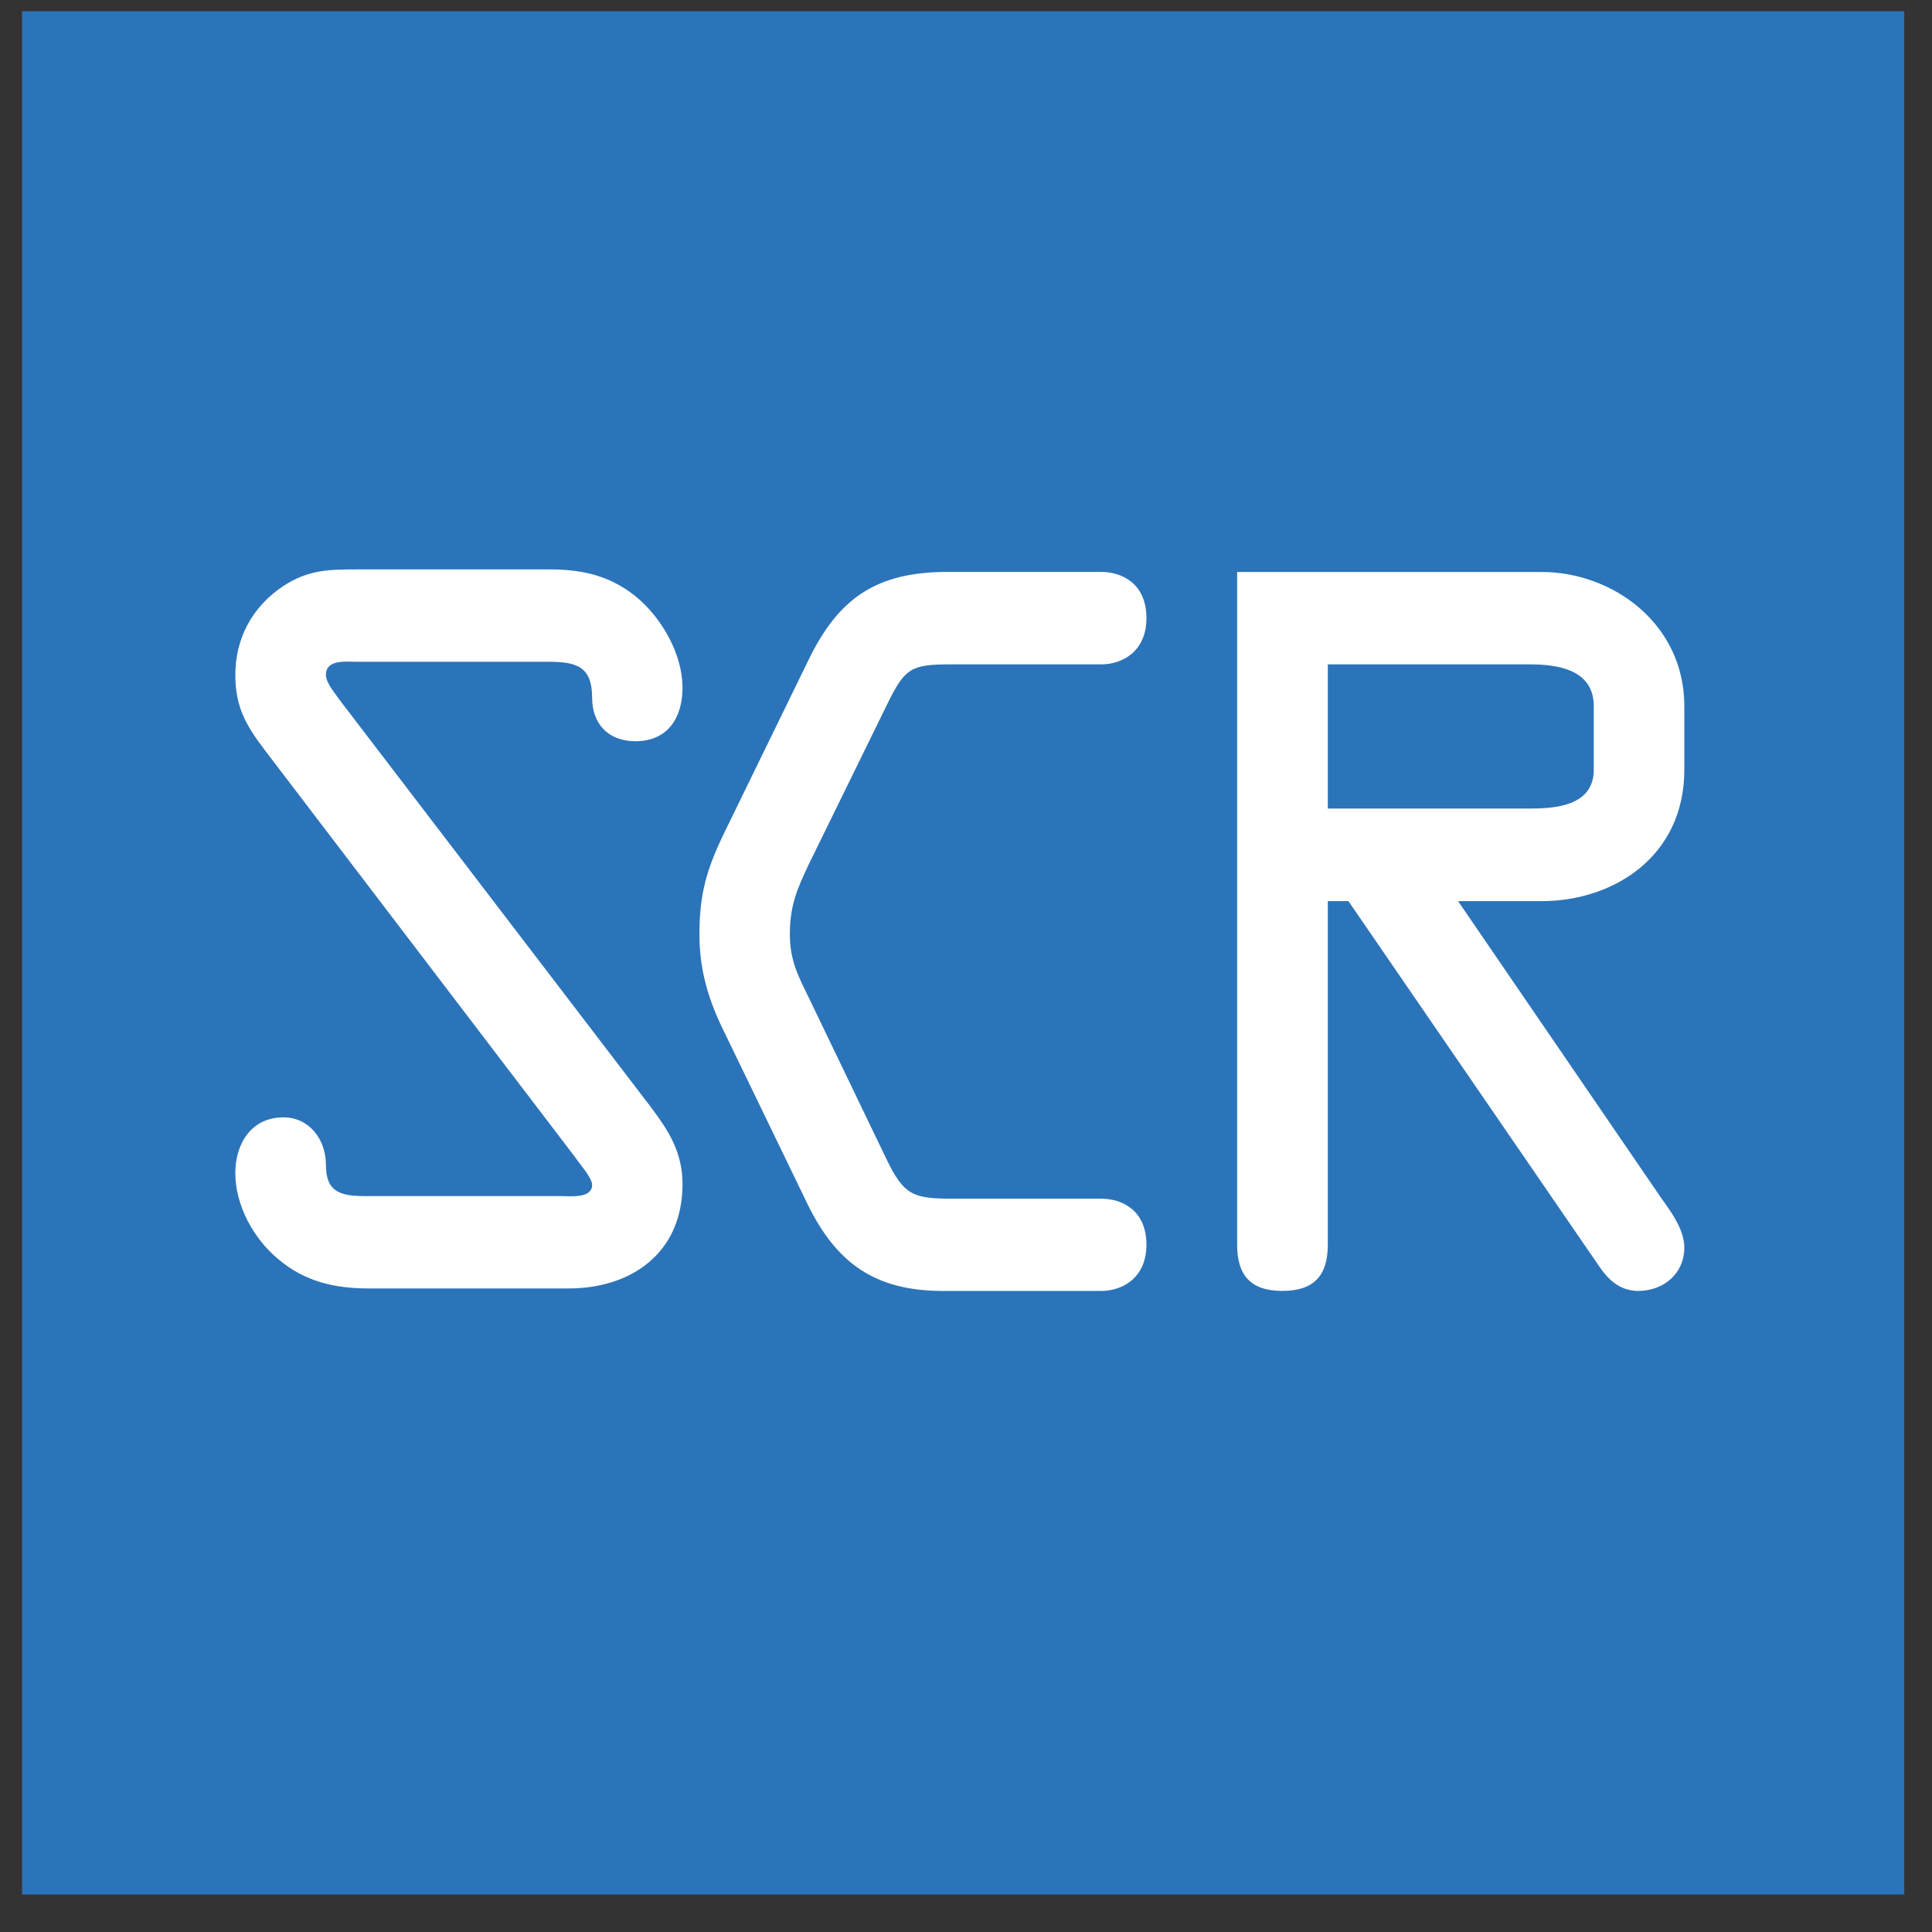
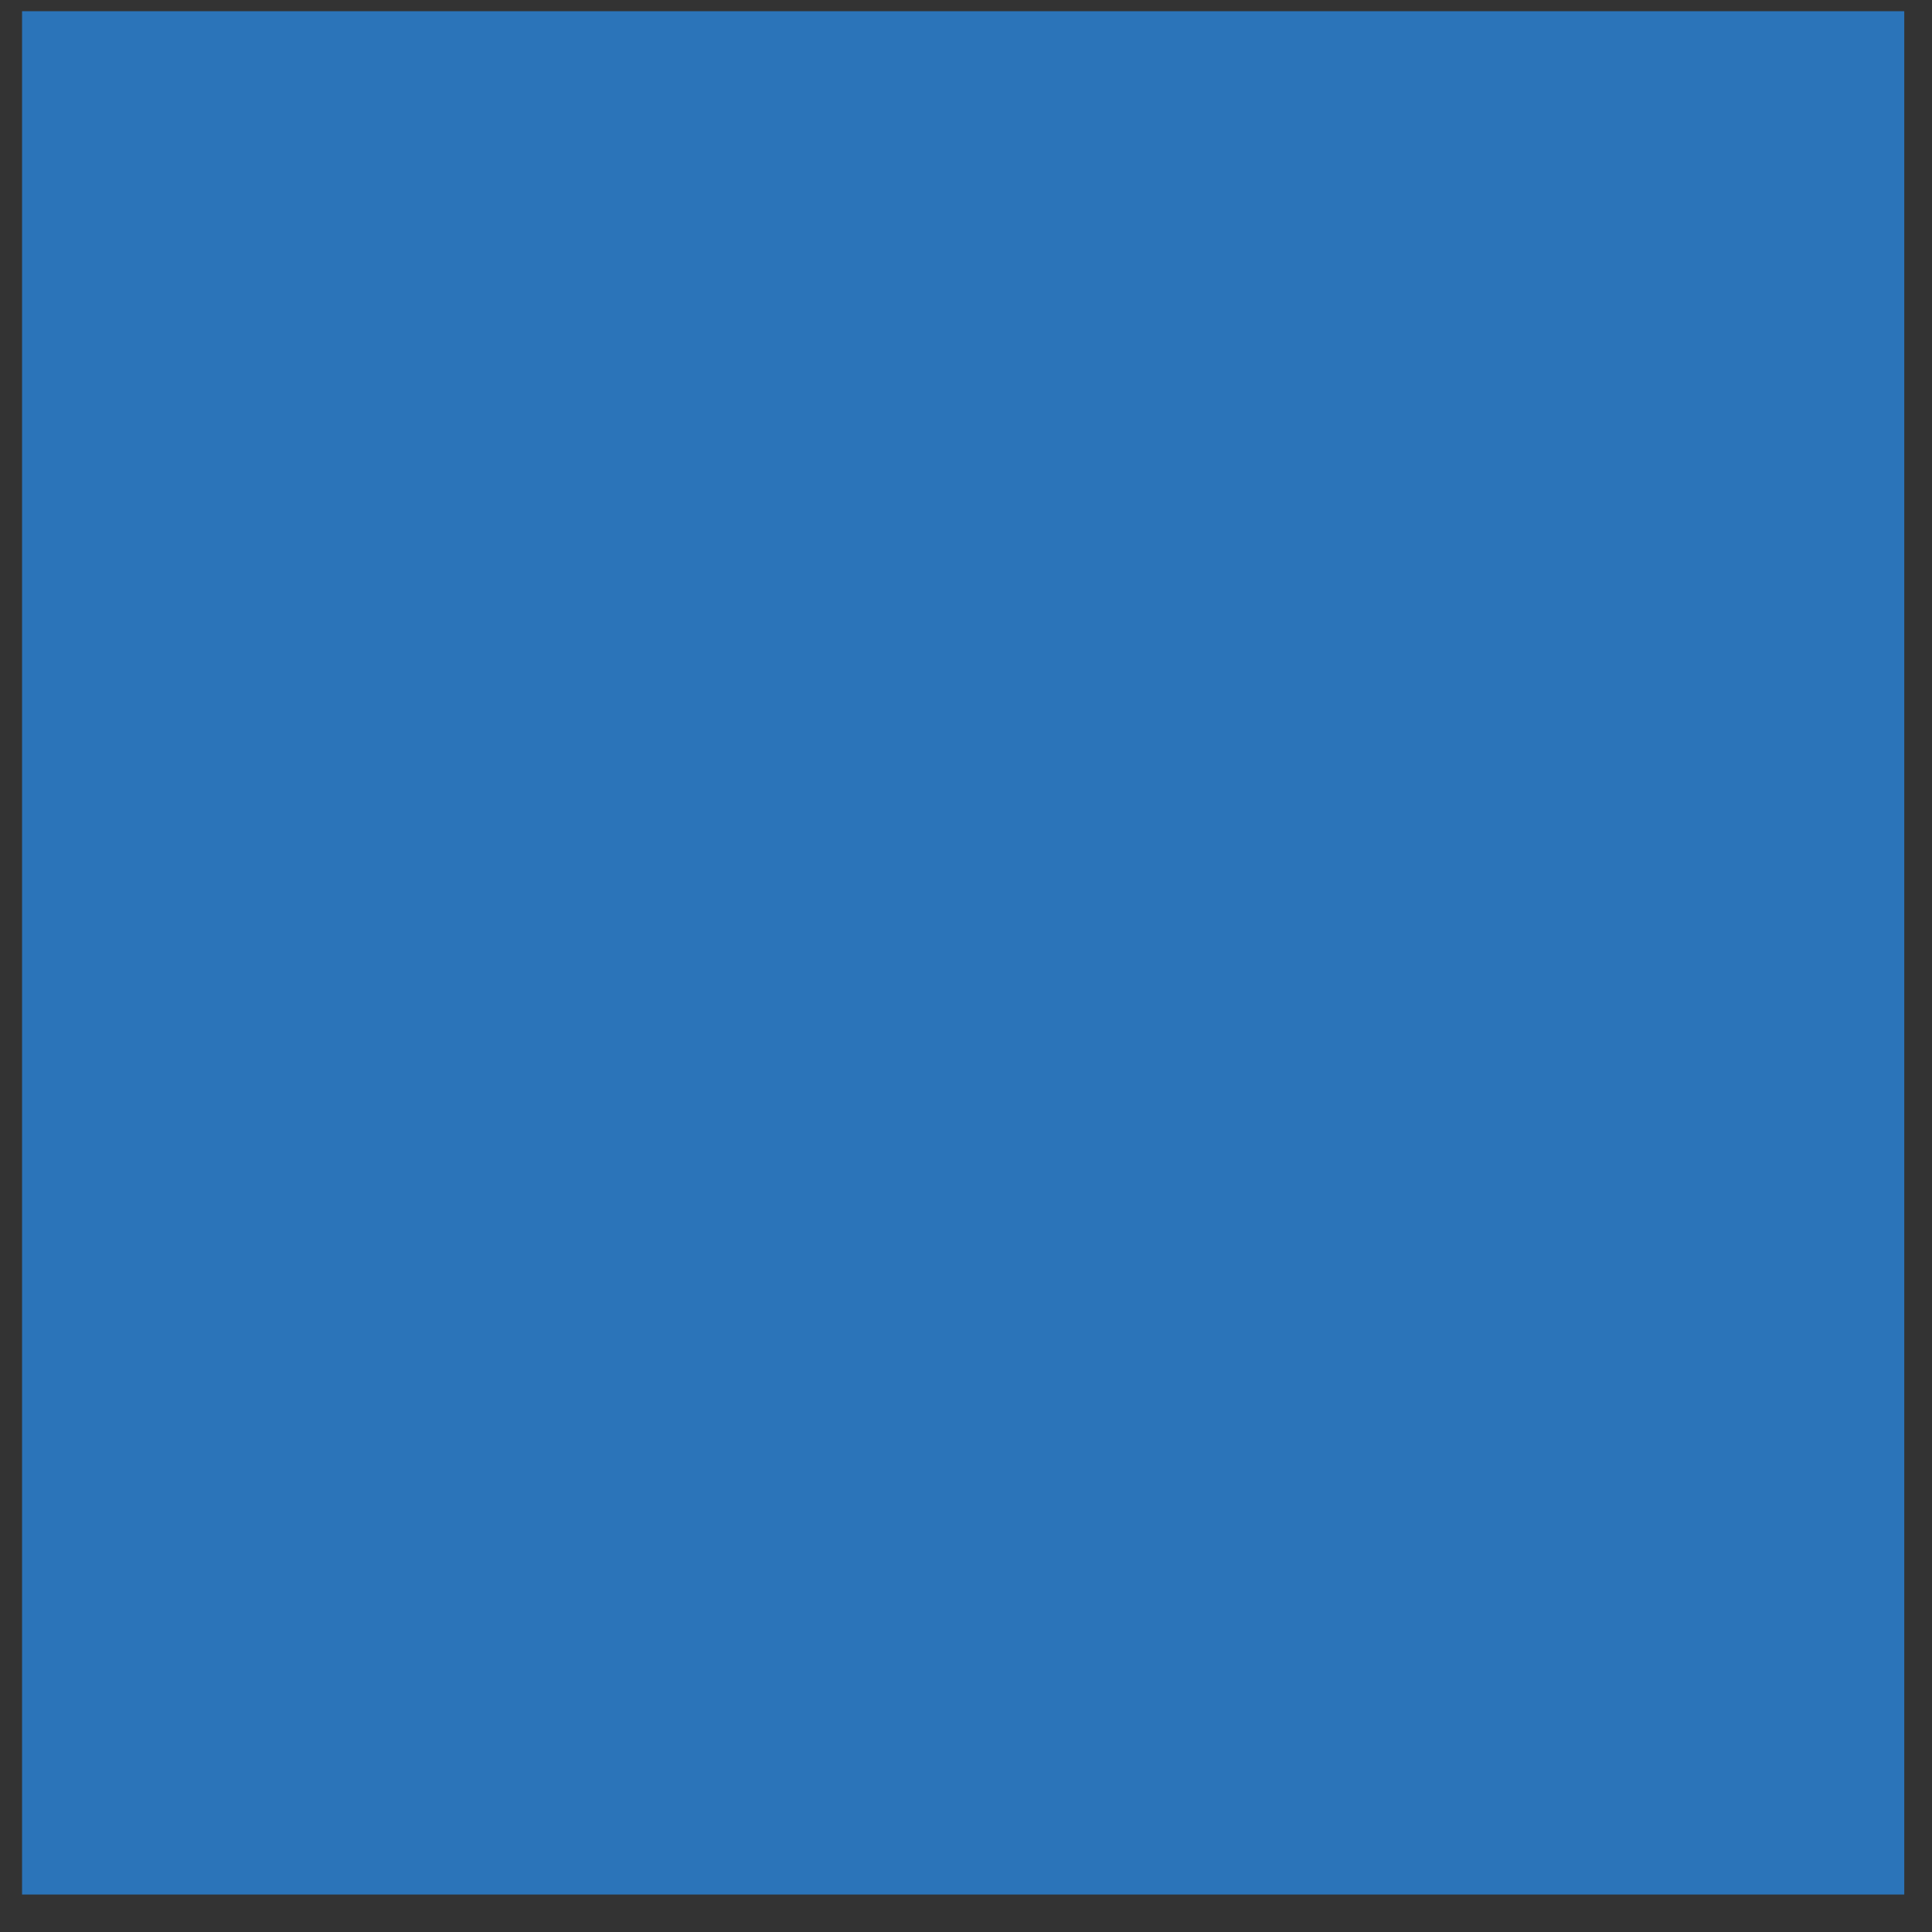
<svg xmlns="http://www.w3.org/2000/svg" xmlns:xlink="http://www.w3.org/1999/xlink" width="41px" height="41px" viewBox="0 0 41 41" version="1.1">
  <rect x="0" y="0" width="41" height="41" fill="#333333" stroke="none" />
  <title>Script</title>
  <desc>Created with Sketch.</desc>
  <defs>
-     <polygon id="path-1" points="0 40 40 40 40 0 0 0" />
-   </defs>
+     </defs>
  <g stroke="none" stroke-width="1" fill="none" fill-rule="evenodd">
    <g transform="translate(0.452, 0.238)">
      <g>
        <g transform="translate(20, 20) scale(1, -1) translate(-20, -20) ">
          <polygon fill="#2B74B9" points="0.016 0.033 39.959 0.033 39.959 40 0.016 40 0.016 0.033" />
          <g>
            <g>
              <mask id="mask-2" fill="white">
                <use xlink:href="#path-1" />
              </mask>
              <g />
              <g mask="url(#mask-2)">
                <g transform="translate(3.5, 12.25)">
                  <g transform="translate(0.861, 0.493)">
                    <path d="M9,4 C9.383,3.49 9.671,3.036 9.671,2.366 C9.671,0.897 8.576,0.152 7.253,0.152 L3.025,0.152 C2.294,0.152 1.66,0.291 1.085,0.78 C0.566,1.212 0.181,1.915 0.181,2.601 C0.181,3.234 0.527,3.783 1.2,3.783 C1.756,3.783 2.103,3.309 2.103,2.779 C2.103,2.194 2.41,2.112 2.95,2.112 L7.117,2.112 C7.272,2.112 7.753,2.056 7.753,2.348 C7.753,2.504 7.481,2.801 7.406,2.919 L0.815,11.565 C0.41,12.096 0.181,12.488 0.181,13.174 C0.181,13.957 0.547,14.625 1.2,15.059 C1.738,15.411 2.178,15.411 2.796,15.411 L6.865,15.411 C7.596,15.411 8.211,15.254 8.768,14.761 C9.266,14.311 9.671,13.586 9.671,12.899 C9.671,12.273 9.364,11.765 8.672,11.765 C8.096,11.765 7.753,12.135 7.753,12.685 C7.753,13.35 7.424,13.451 6.829,13.451 L2.755,13.451 C2.545,13.451 2.103,13.51 2.103,13.174 C2.103,12.999 2.315,12.762 2.391,12.645 L9,4 Z" fill="#FFFFFF" />
                  </g>
                  <g transform="translate(9.808, 0.592)">
-                     <path d="M6.25,0 C4.809,0 3.985,0.589 3.369,1.86 L1.601,5.513 C1.275,6.176 1.083,6.801 1.083,7.569 C1.083,8.43 1.238,8.959 1.62,9.744 L3.39,13.374 C4.041,14.729 4.866,15.259 6.349,15.259 L9.61,15.259 C10.037,15.259 10.569,15.024 10.569,14.277 C10.569,13.569 10.055,13.297 9.61,13.297 L6.404,13.297 C5.577,13.297 5.444,13.215 5.079,12.474 L3.406,9.059 C3.155,8.53 3.002,8.178 3.002,7.569 C3.002,7.018 3.176,6.689 3.406,6.219 L5.039,2.825 C5.424,2.019 5.616,1.958 6.48,1.958 L9.61,1.958 C10.037,1.958 10.569,1.726 10.569,0.979 C10.569,0.276 10.055,0 9.61,0 L6.25,0 Z" fill="#FFFFFF" />
-                   </g>
+                     </g>
                  <g transform="translate(21.726, 0.579)">
-                     <path d="M2.5,10.25 L6.763,10.25 C7.298,10.25 8.144,10.291 8.144,11.074 L8.144,12.425 C8.144,13.211 7.357,13.31 6.78,13.31 L2.5,13.31 L2.5,10.25 Z M2.5,0.993 C2.5,0.365 2.229,0.014 1.536,0.014 C0.845,0.014 0.576,0.365 0.576,0.993 L0.576,15.271 L7.03,15.271 C8.551,15.271 10.066,14.17 10.066,12.425 L10.066,11.074 C10.066,9.234 8.568,8.285 7.03,8.285 L5.265,8.285 L9.585,1.971 C9.795,1.681 10.066,1.305 10.066,0.934 C10.066,0.381 9.625,0.014 9.088,0.014 C8.703,0.014 8.451,0.245 8.241,0.562 L2.938,8.285 L2.5,8.285 L2.5,0.993 L2.5,0.993 Z" fill="#FFFFFF" />
+                     <path d="M2.5,10.25 L6.763,10.25 C7.298,10.25 8.144,10.291 8.144,11.074 L8.144,12.425 C8.144,13.211 7.357,13.31 6.78,13.31 L2.5,13.31 L2.5,10.25 Z M2.5,0.993 C2.5,0.365 2.229,0.014 1.536,0.014 C0.845,0.014 0.576,0.365 0.576,0.993 L0.576,15.271 L7.03,15.271 C8.551,15.271 10.066,14.17 10.066,12.425 L10.066,11.074 C10.066,9.234 8.568,8.285 7.03,8.285 L5.265,8.285 L9.585,1.971 C9.795,1.681 10.066,1.305 10.066,0.934 C10.066,0.381 9.625,0.014 9.088,0.014 C8.703,0.014 8.451,0.245 8.241,0.562 L2.938,8.285 L2.5,8.285 L2.5,0.993 Z" fill="#FFFFFF" />
                  </g>
                </g>
              </g>
            </g>
          </g>
        </g>
      </g>
    </g>
  </g>
</svg>